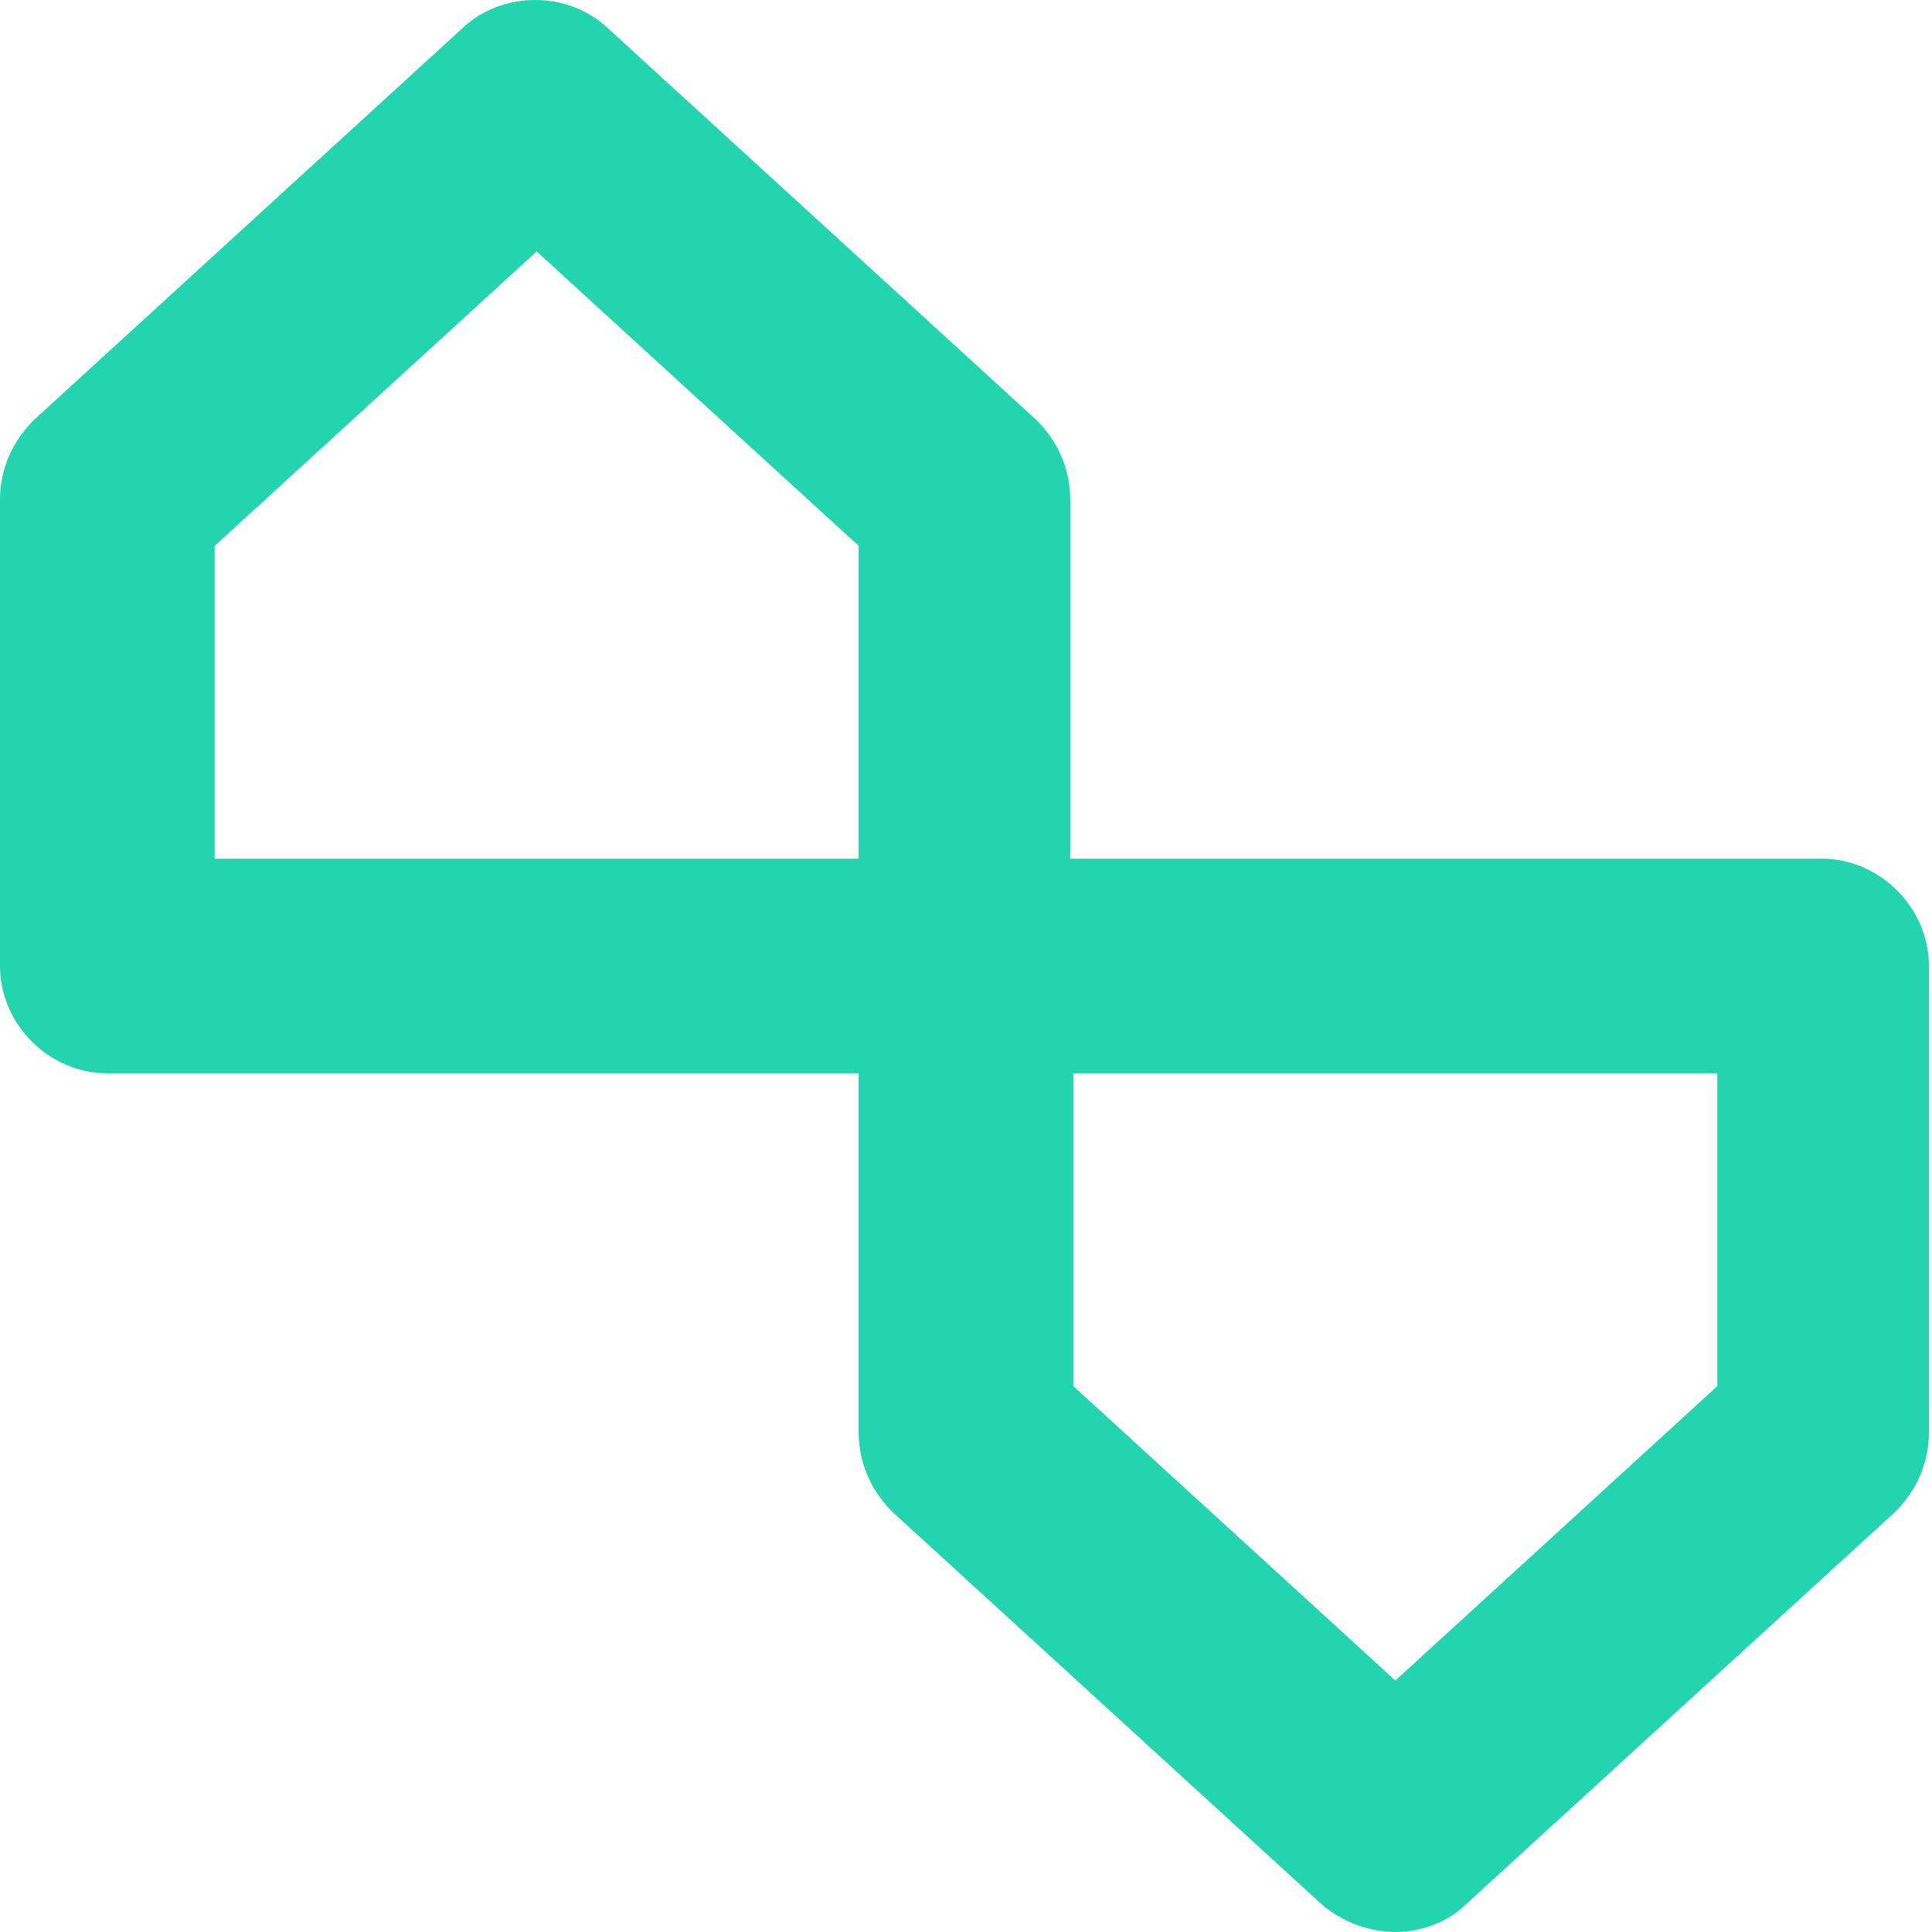
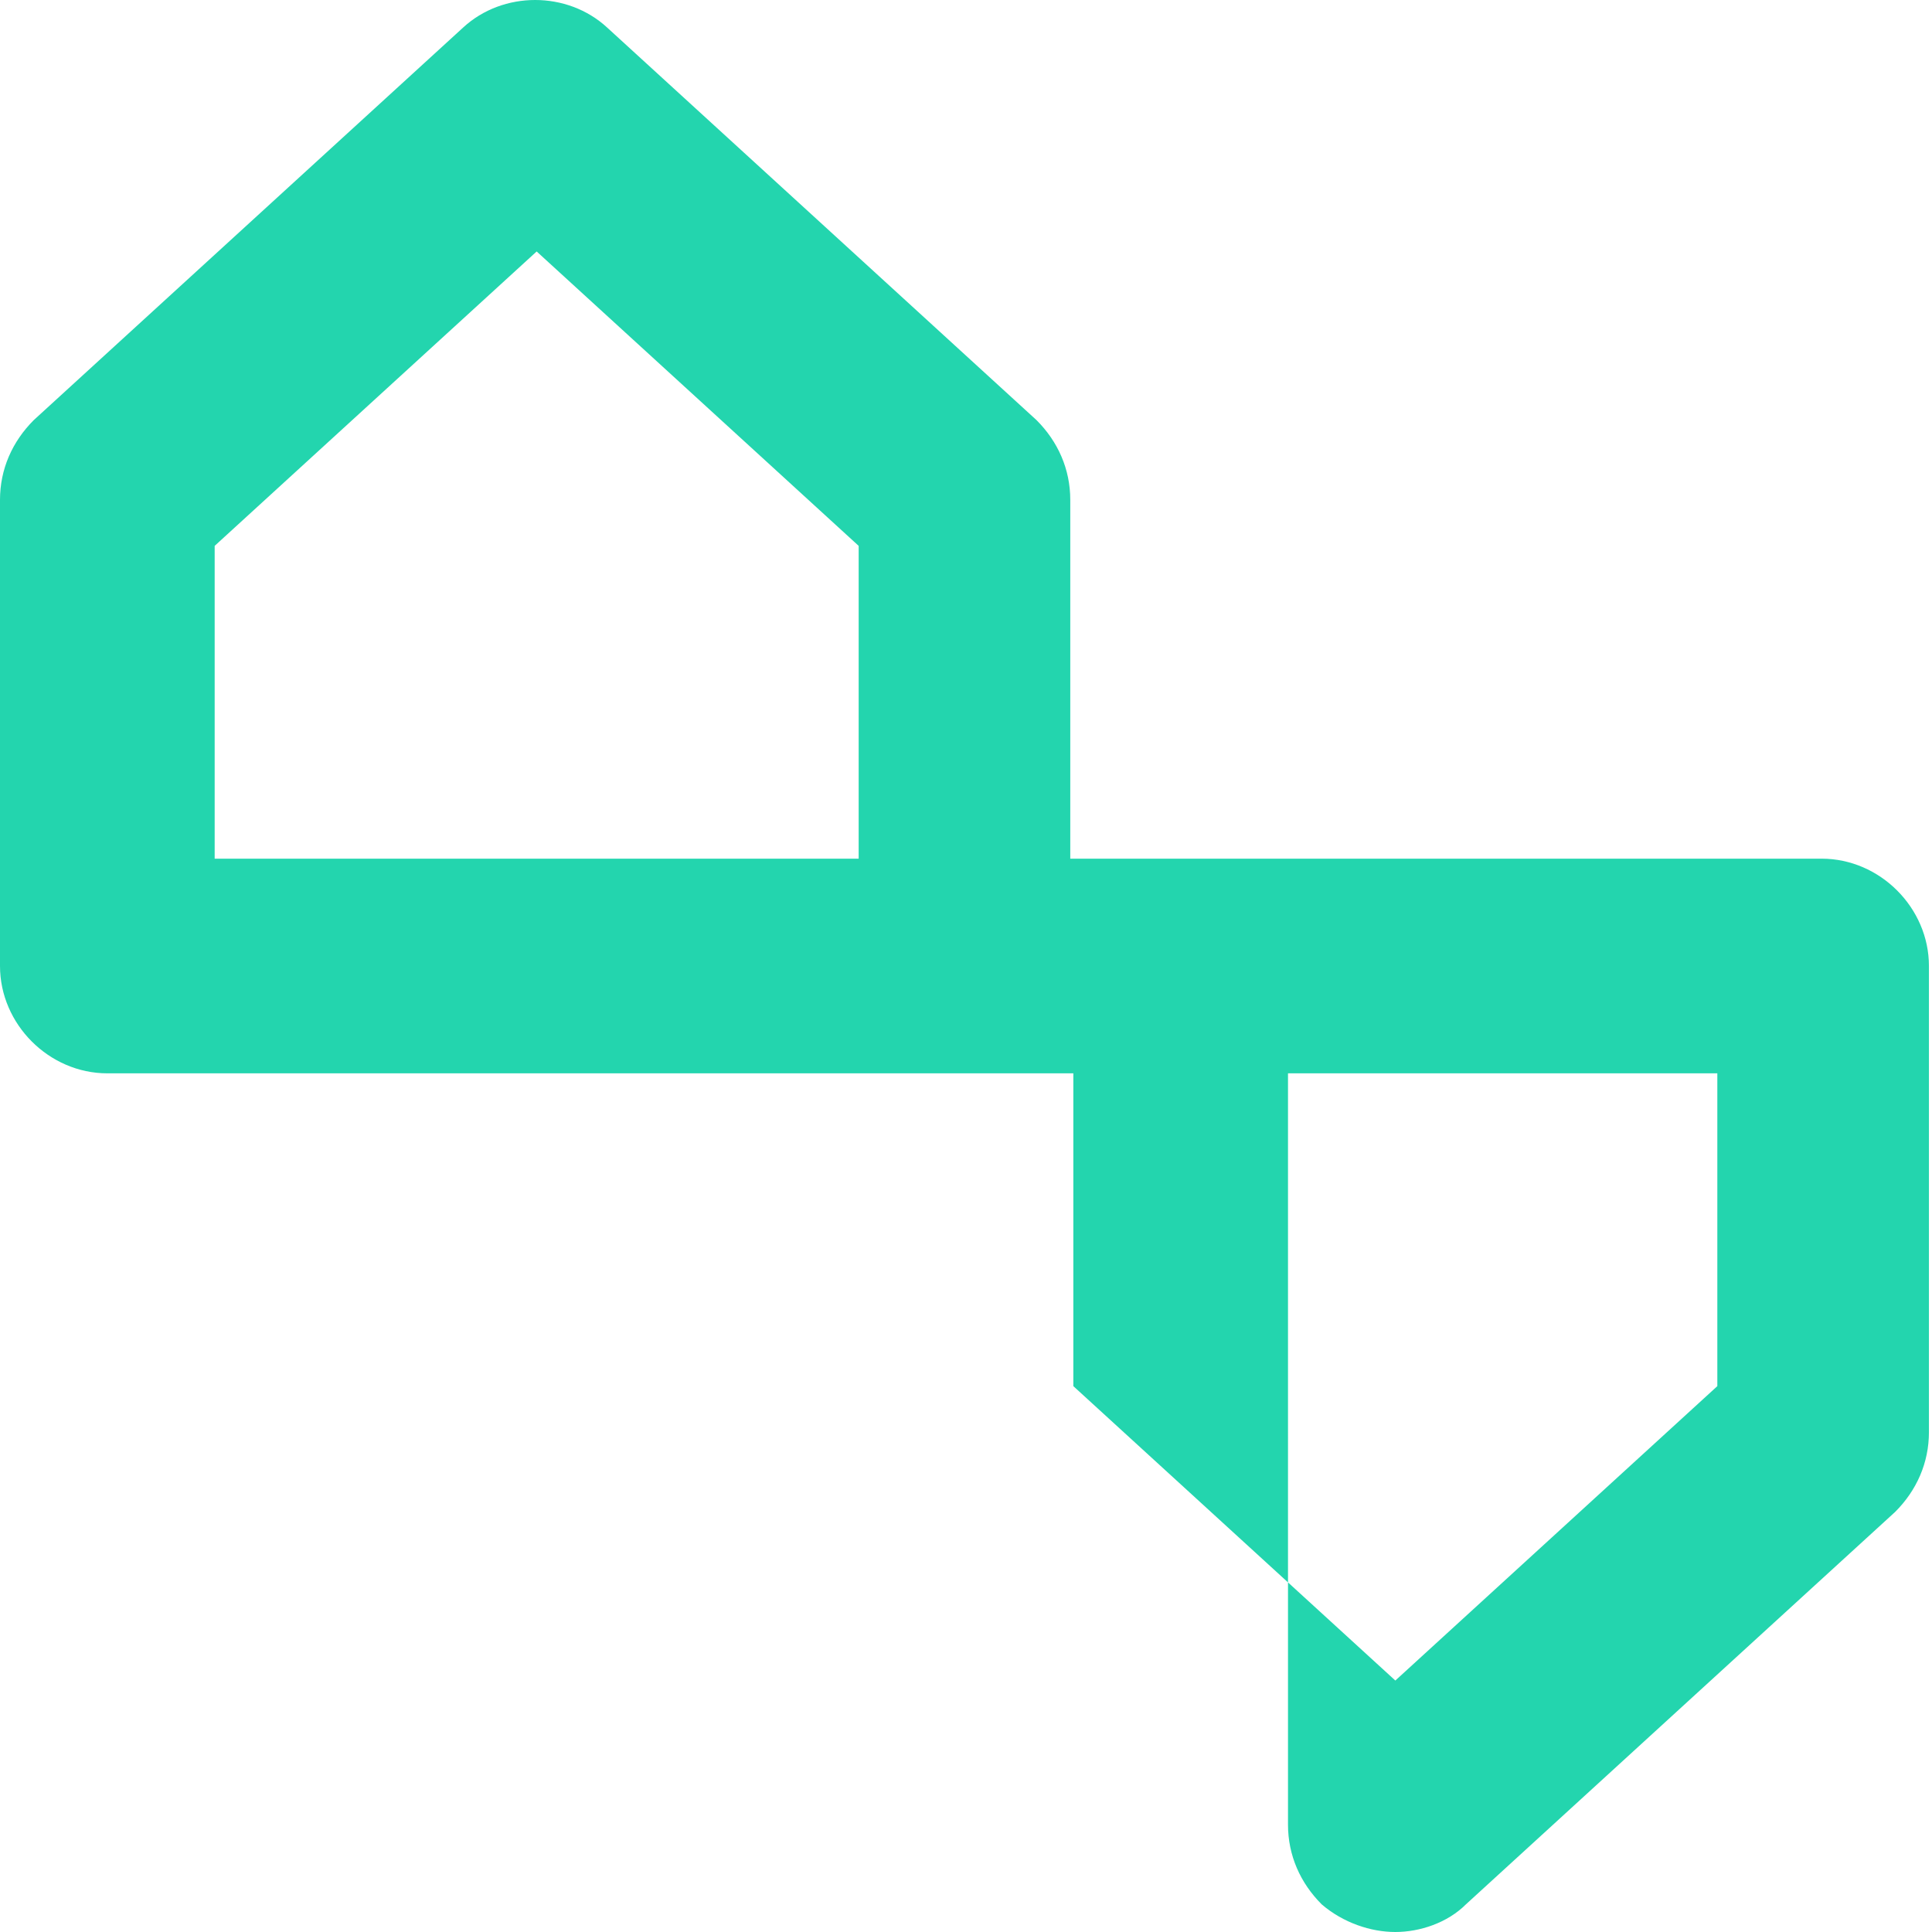
<svg xmlns="http://www.w3.org/2000/svg" version="1.1" id="Layer_1" x="0px" y="0px" viewBox="0 0 63 63" style="enable-background:new 0 0 63 63;" xml:space="preserve">
  <style type="text/css">
  .st0{fill:#23D5AE;}
 </style>
  <g>
    <g>
      <g>
-         <path class="st0" d="M45.5,63c-0.8,0-1.7-0.3-2.4-0.9l-14-12.8c-0.7-0.7-1.1-1.6-1.1-2.6V35H3.5C1.6,35,0,33.4,0,31.5V16.3     c0-1,0.4-1.9,1.1-2.6l14-12.8c1.3-1.2,3.4-1.2,4.7,0l14,12.8c0.7,0.7,1.1,1.6,1.1,2.6V28h24.5c1.9,0,3.5,1.6,3.5,3.5v15.2     c0,1-0.4,1.9-1.1,2.6l-14,12.8C47.2,62.7,46.3,63,45.5,63z M35,45.2l10.5,9.6L56,45.2V35H35V45.2z M7,28h21V17.8L17.5,8.2L7,17.8     V28z">
+         <path class="st0" d="M45.5,63c-0.8,0-1.7-0.3-2.4-0.9c-0.7-0.7-1.1-1.6-1.1-2.6V35H3.5C1.6,35,0,33.4,0,31.5V16.3     c0-1,0.4-1.9,1.1-2.6l14-12.8c1.3-1.2,3.4-1.2,4.7,0l14,12.8c0.7,0.7,1.1,1.6,1.1,2.6V28h24.5c1.9,0,3.5,1.6,3.5,3.5v15.2     c0,1-0.4,1.9-1.1,2.6l-14,12.8C47.2,62.7,46.3,63,45.5,63z M35,45.2l10.5,9.6L56,45.2V35H35V45.2z M7,28h21V17.8L17.5,8.2L7,17.8     V28z">
    </path>
      </g>
    </g>
  </g>
</svg>